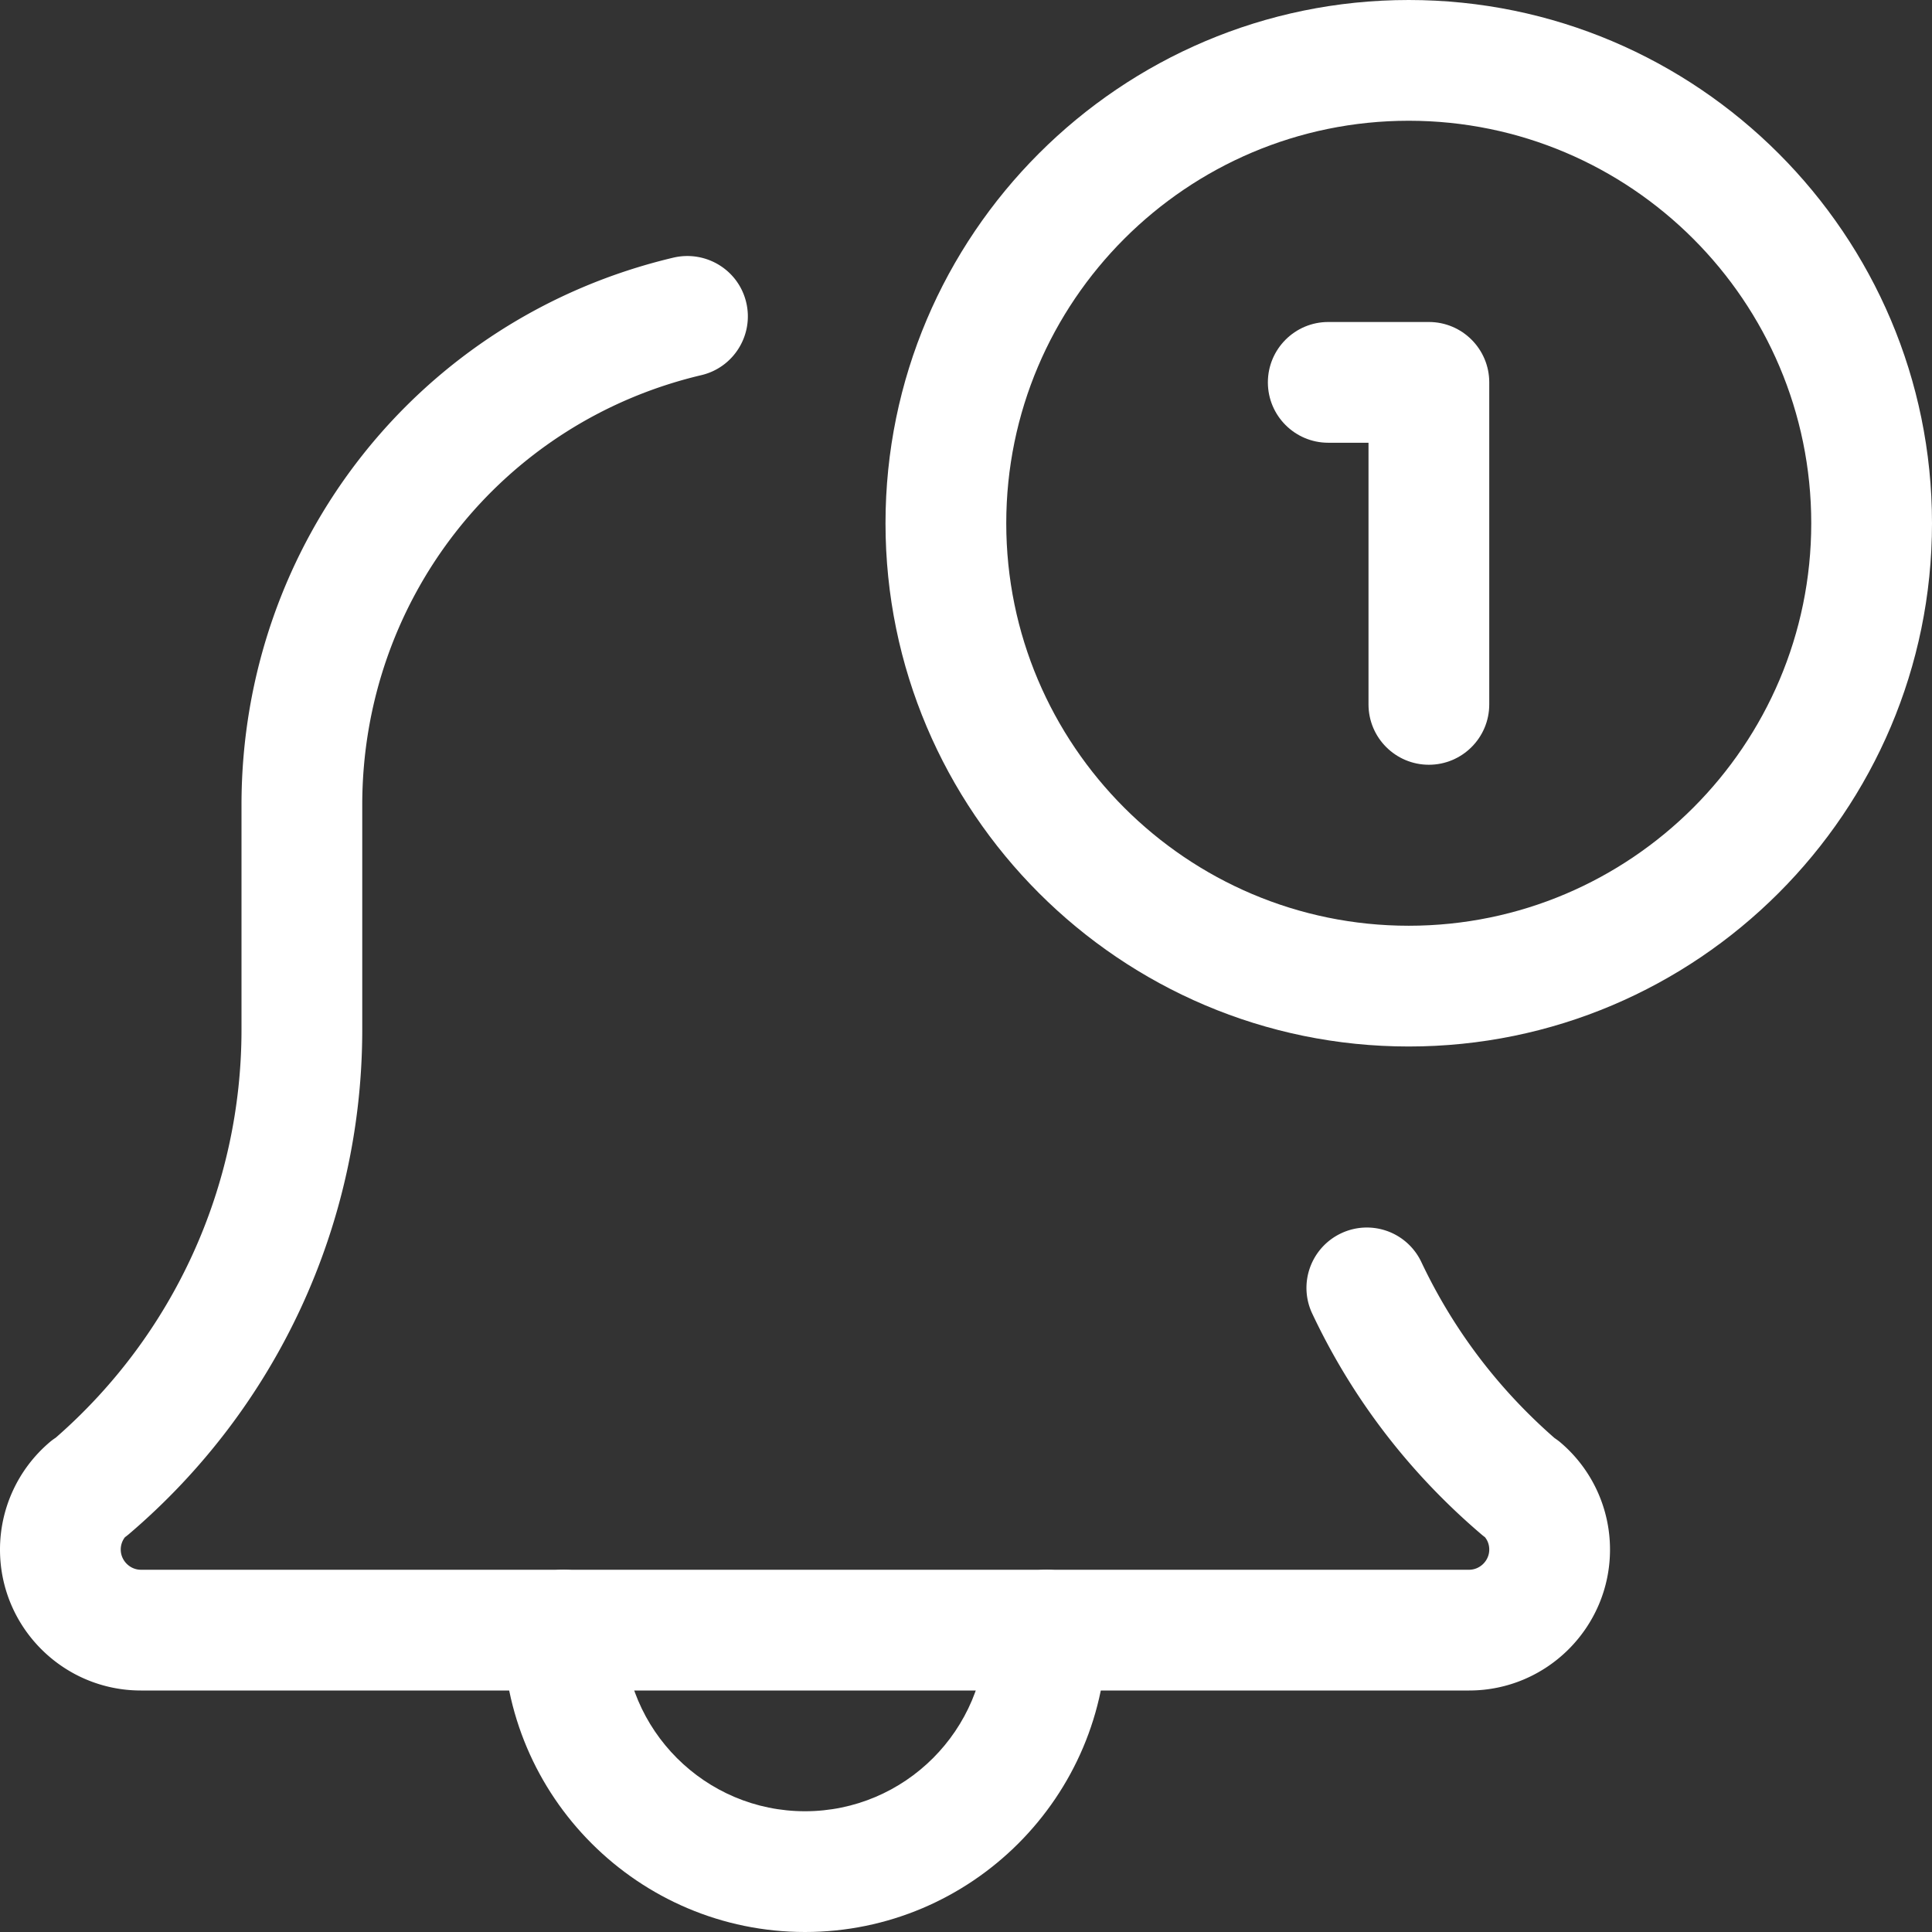
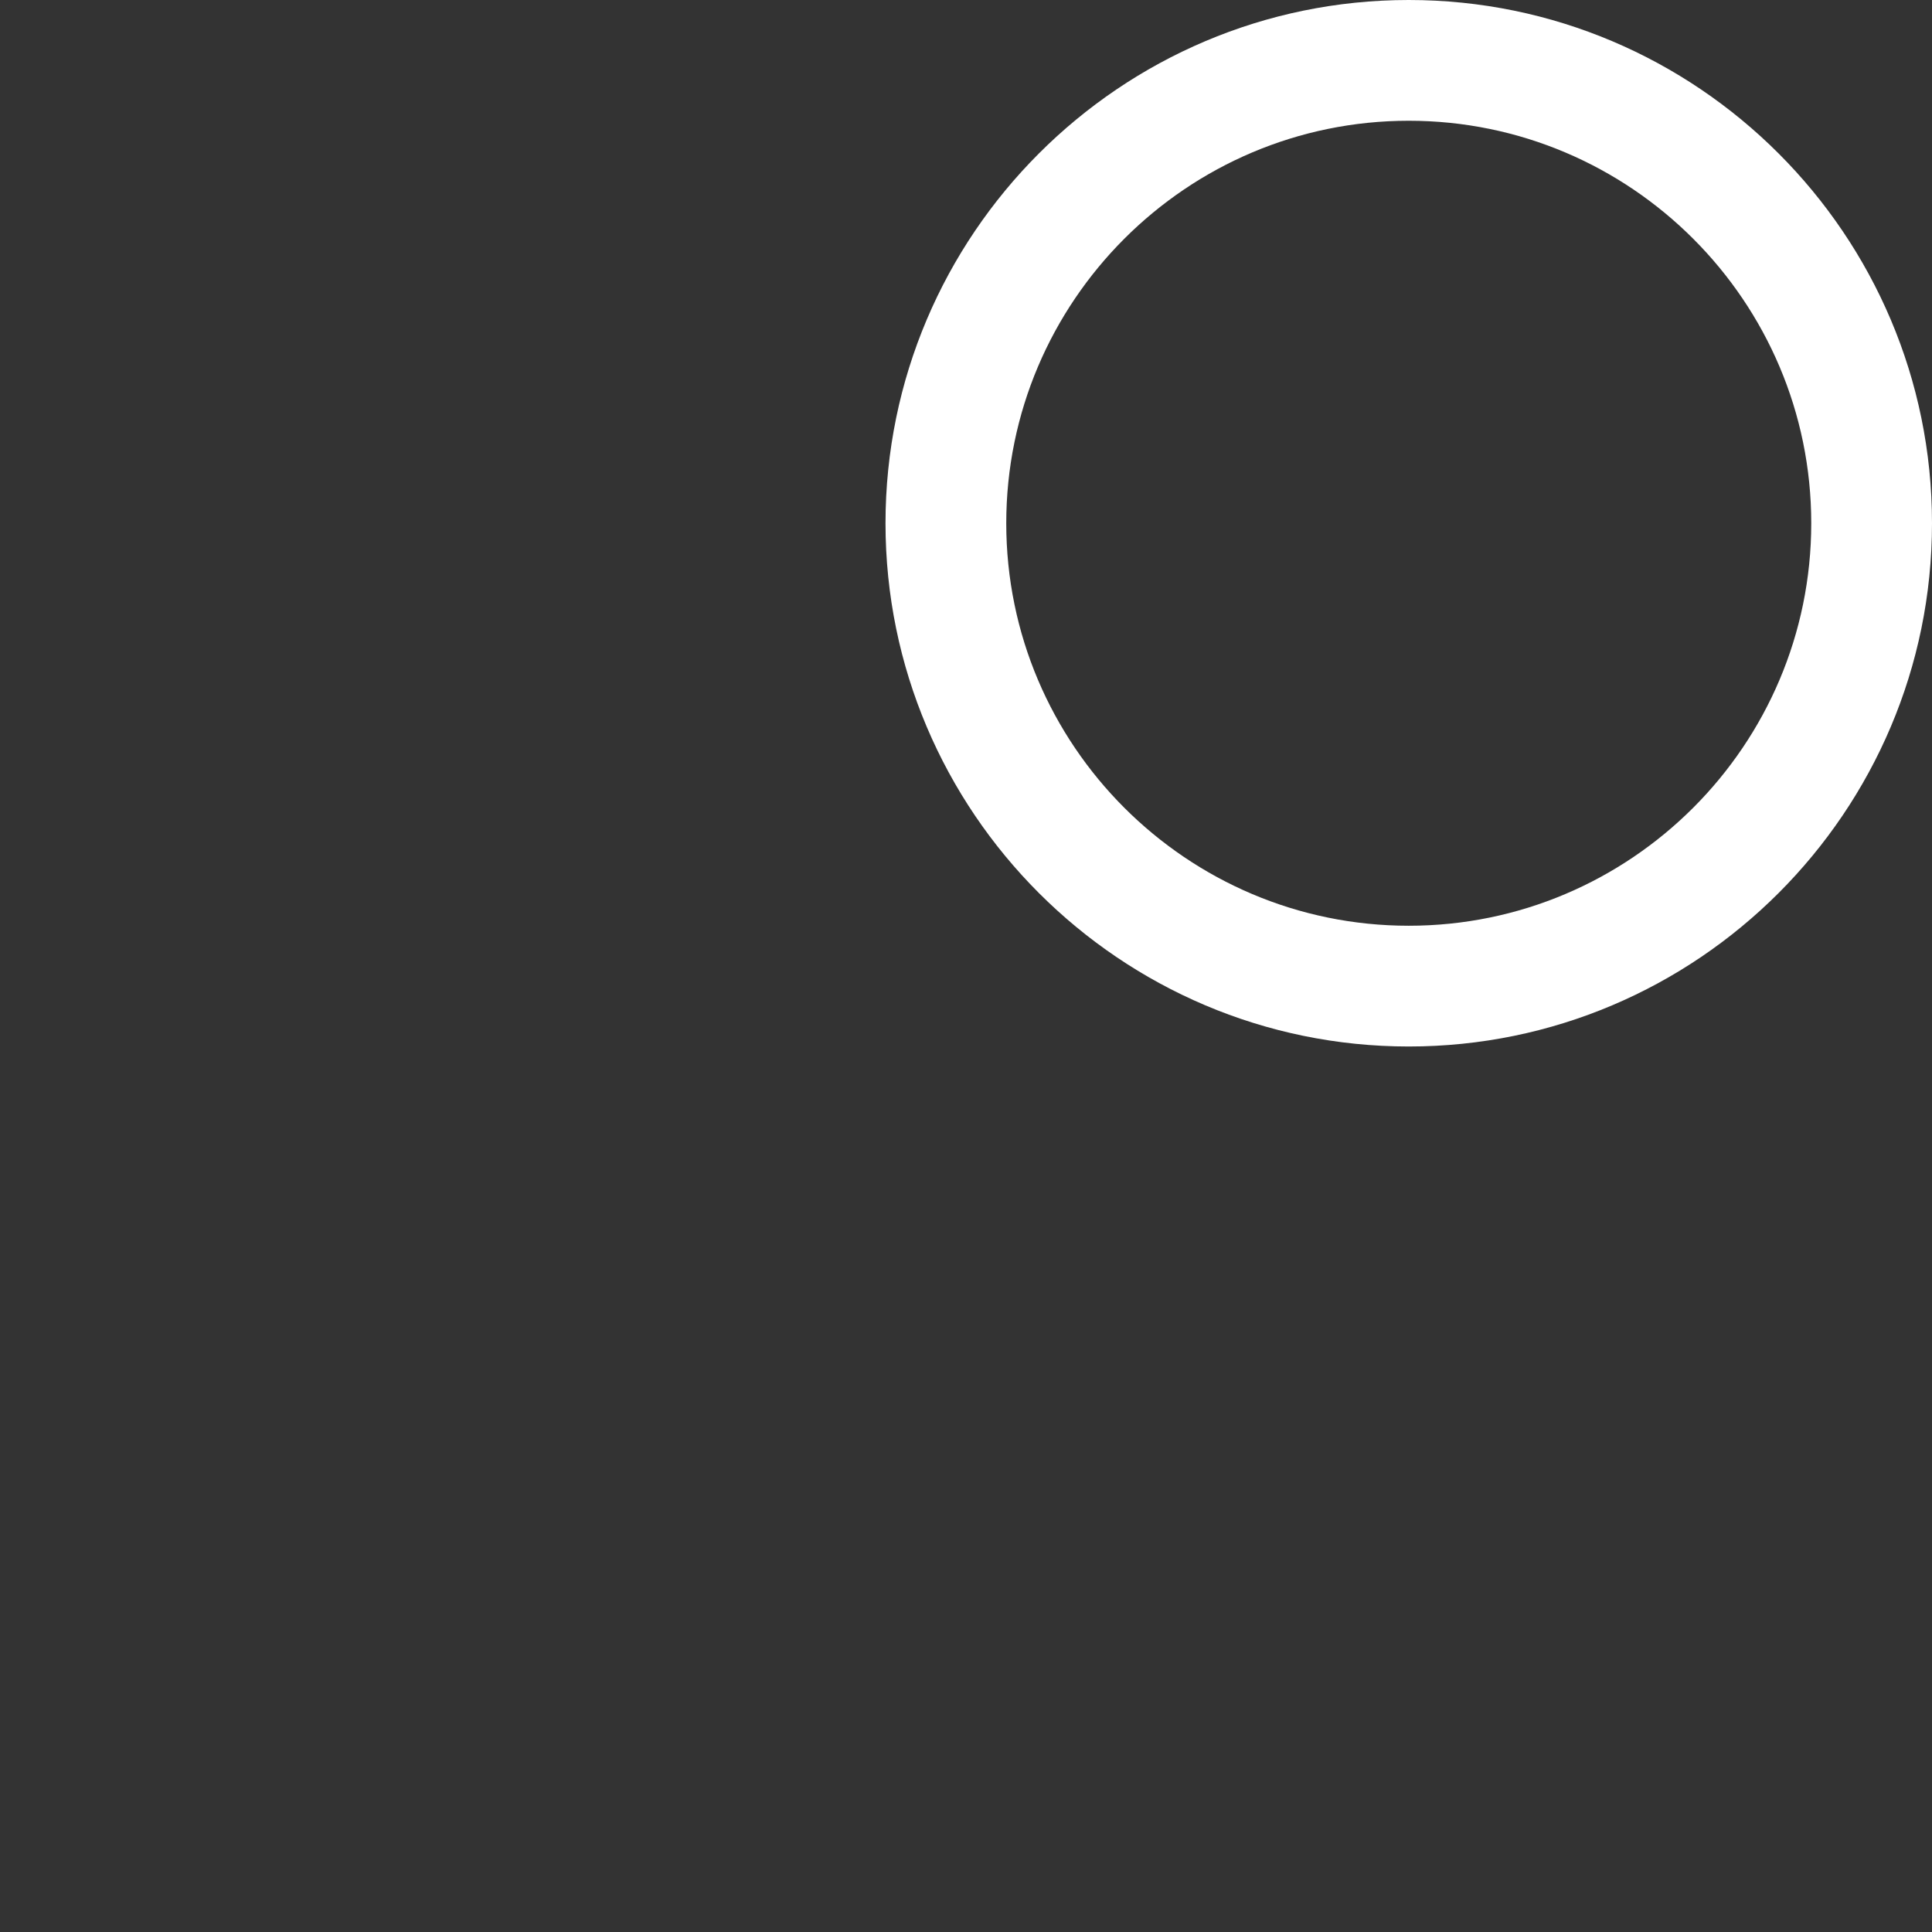
<svg xmlns="http://www.w3.org/2000/svg" version="1.1" width="512" height="512" x="0" y="0" viewBox="0 0 512 512" style="enable-background:new 0 0 512 512" xml:space="preserve" class="">
  <rect x="0" y="0" width="512" height="512" fill="#333333" stroke="none" />
  <g>
-     <path d="M213.332 512c-44.094 0-80-35.883-80-80 0-8.832 7.168-16 16-16s16 7.168 16 16c0 26.477 21.547 48 48 48s48-21.523 48-48c0-8.832 7.168-16 16-16s16 7.168 16 16c0 44.117-35.902 80-80 80zm0 0" fill="#FFFFFF" opacity="1" data-original="#000000" class="" />
-     <path d="M389.332 448h-352C16.746 448 0 431.254 0 410.668a37.314 37.314 0 0 1 13.055-28.375c.535-.469 1.11-.895 1.707-1.281C46.078 353.684 64 314.367 64 272.852v-59.52c0-69.48 47.082-129.129 114.496-145.066 8.617-1.985 17.238 3.285 19.266 11.906 2.023 8.598-3.309 17.215-11.883 19.242C132.949 111.914 96 158.762 96 213.332v59.52c0 51.543-22.594 100.312-61.93 133.78-.32.259-.597.493-.941.727A5.28 5.28 0 0 0 32 410.668c0 2.898 2.434 5.332 5.332 5.332h352c2.902 0 5.336-2.434 5.336-5.332 0-1.496-.555-2.582-1.152-3.309-.32-.234-.621-.468-.918-.726-19.114-16.297-34.2-35.965-44.82-58.473-3.798-7.98-.387-17.515 7.613-21.312a15.962 15.962 0 0 1 21.293 7.636c8.445 17.836 20.285 33.496 35.261 46.594.555.383 1.133.79 1.621 1.215a37.201 37.201 0 0 1 13.102 28.375c0 20.586-16.746 37.332-37.336 37.332zm0 0" fill="#FFFFFF" opacity="1" data-original="#000000" class="" />
    <path d="M373.332 277.332c-76.457 0-138.664-62.207-138.664-138.664C234.668 62.207 296.875 0 373.332 0 449.793 0 512 62.207 512 138.668c0 76.457-62.207 138.664-138.668 138.664zm0-245.332c-58.816 0-106.664 47.852-106.664 106.668 0 58.816 47.848 106.664 106.664 106.664S480 197.484 480 138.668 432.148 32 373.332 32zm0 0" fill="#FFFFFF" opacity="1" data-original="#000000" class="" />
-     <path d="M378.668 202.668c-8.832 0-16-7.168-16-16v-69.336H352c-8.832 0-16-7.168-16-16s7.168-16 16-16h26.668c8.832 0 16 7.168 16 16v85.336c0 8.832-7.168 16-16 16zm0 0" fill="#FFFFFF" opacity="1" data-original="#000000" class="" />
  </g>
</svg>